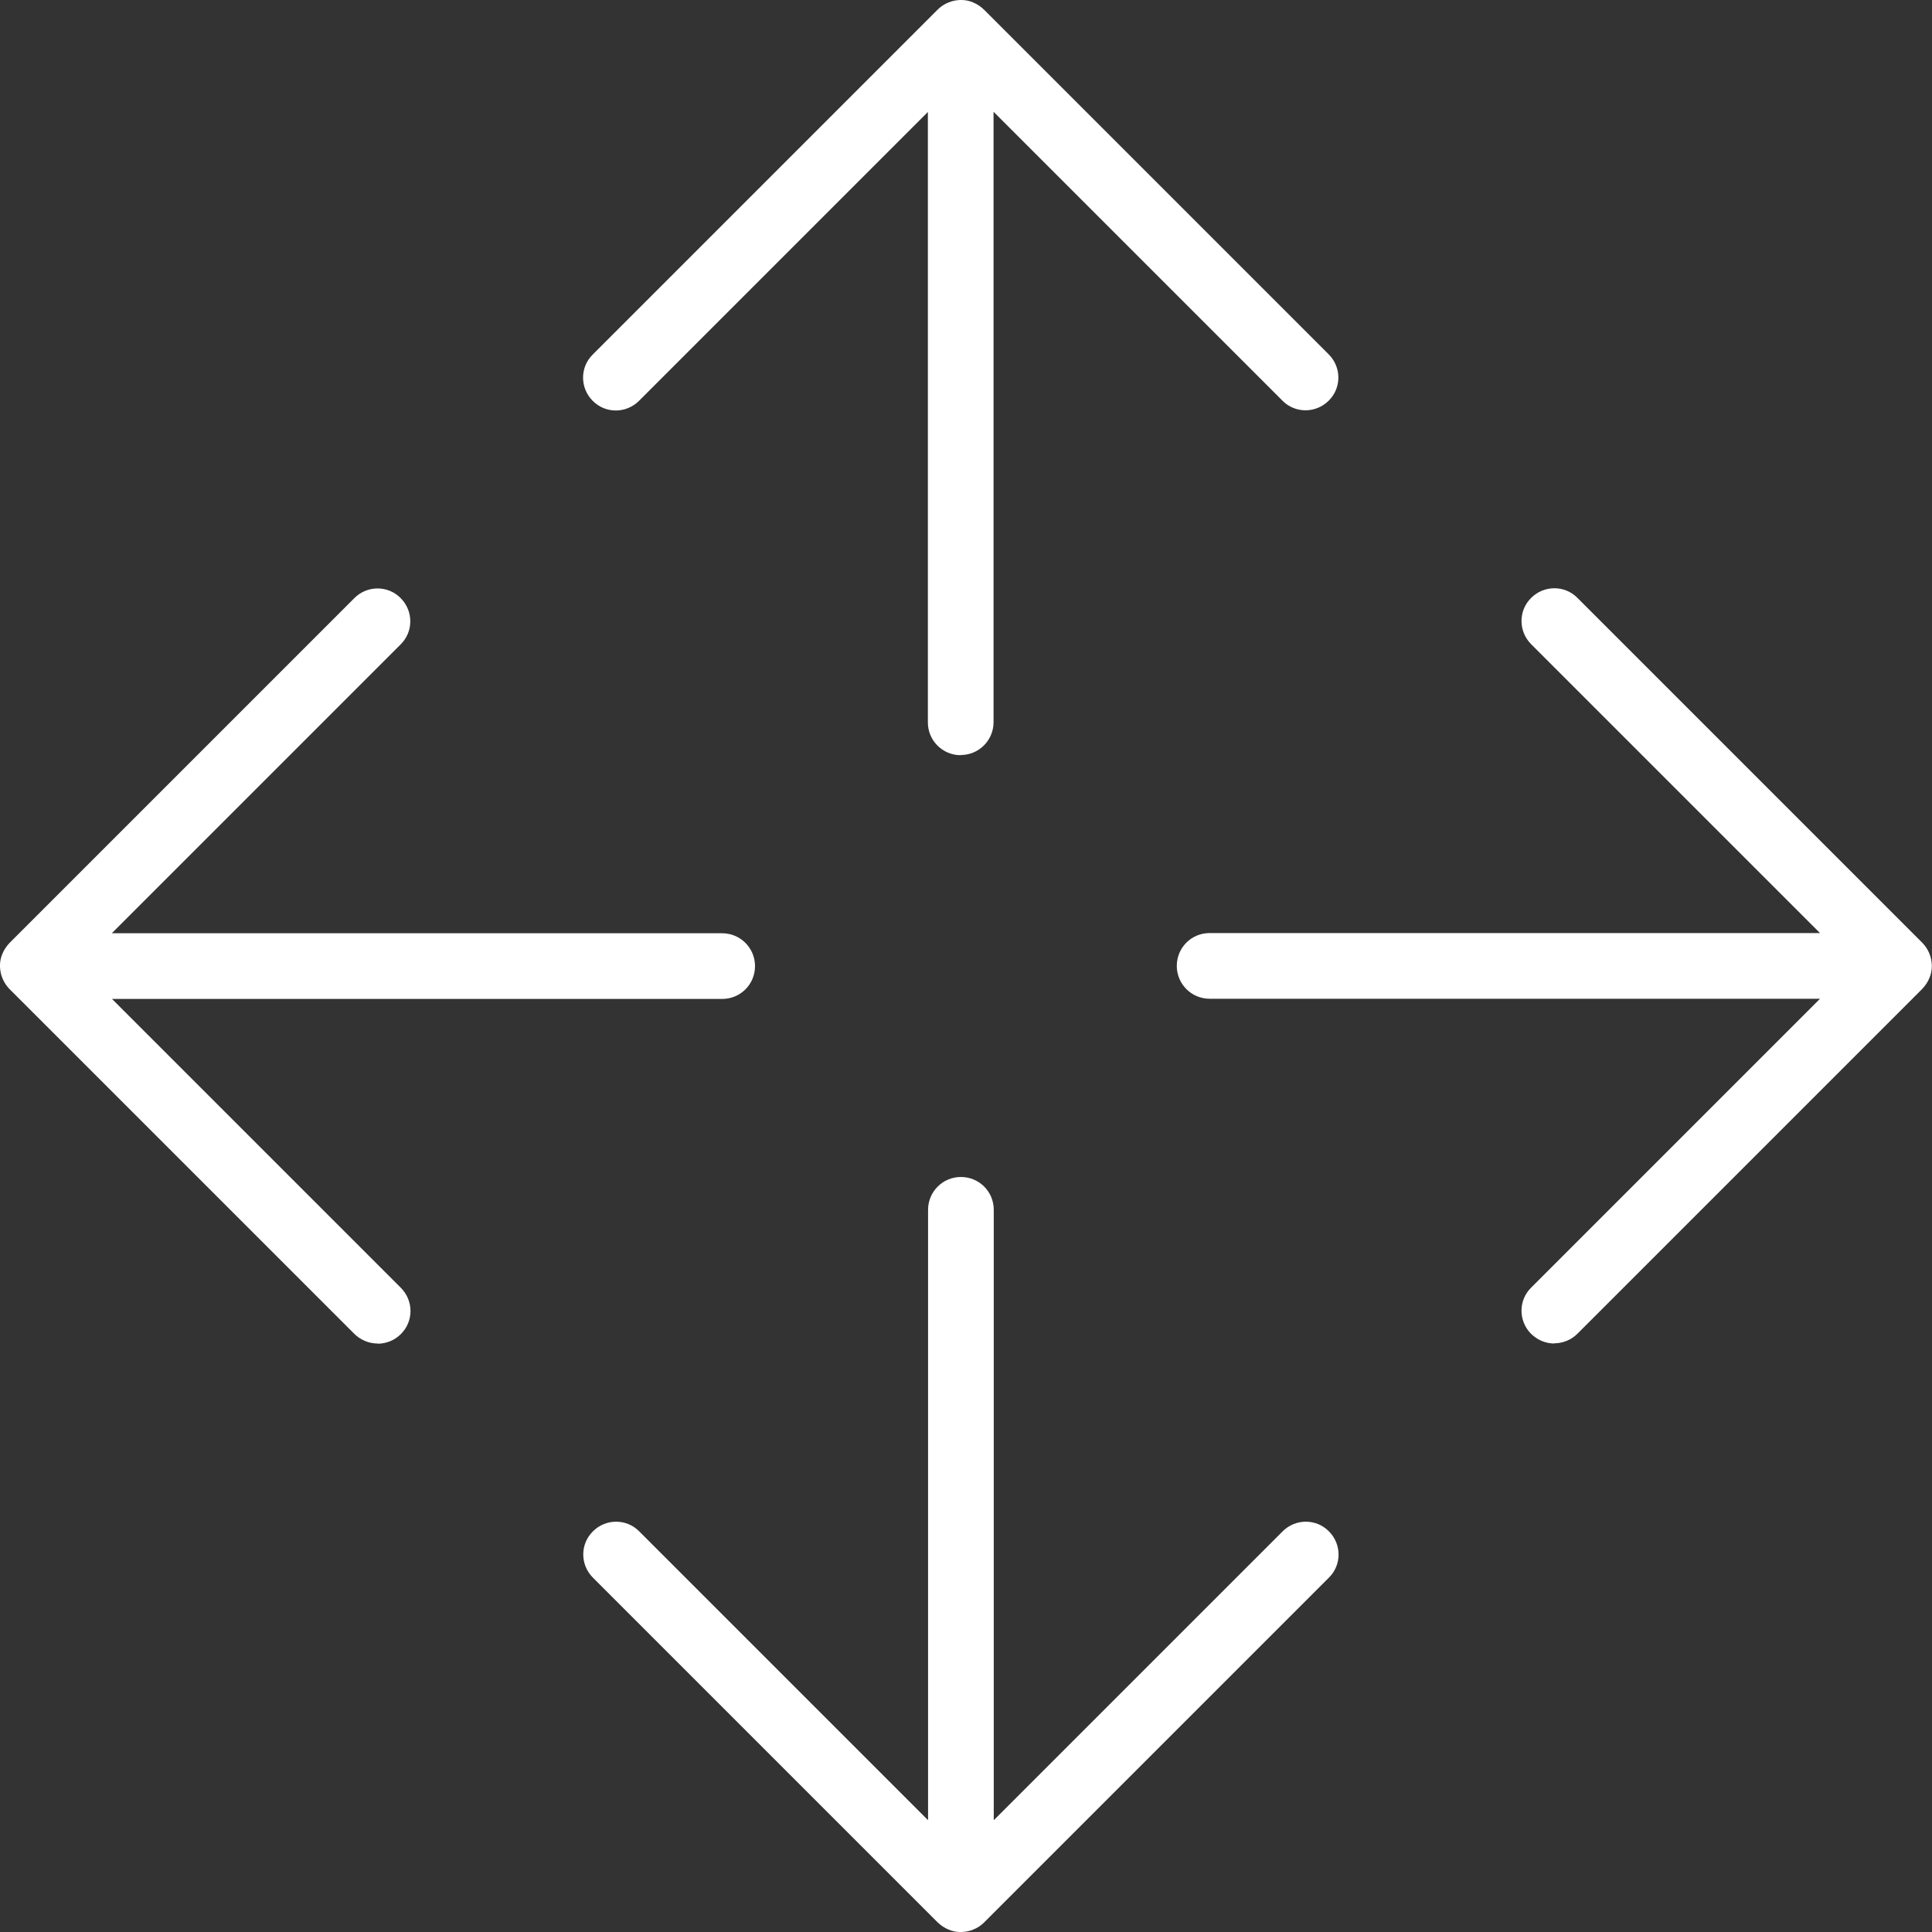
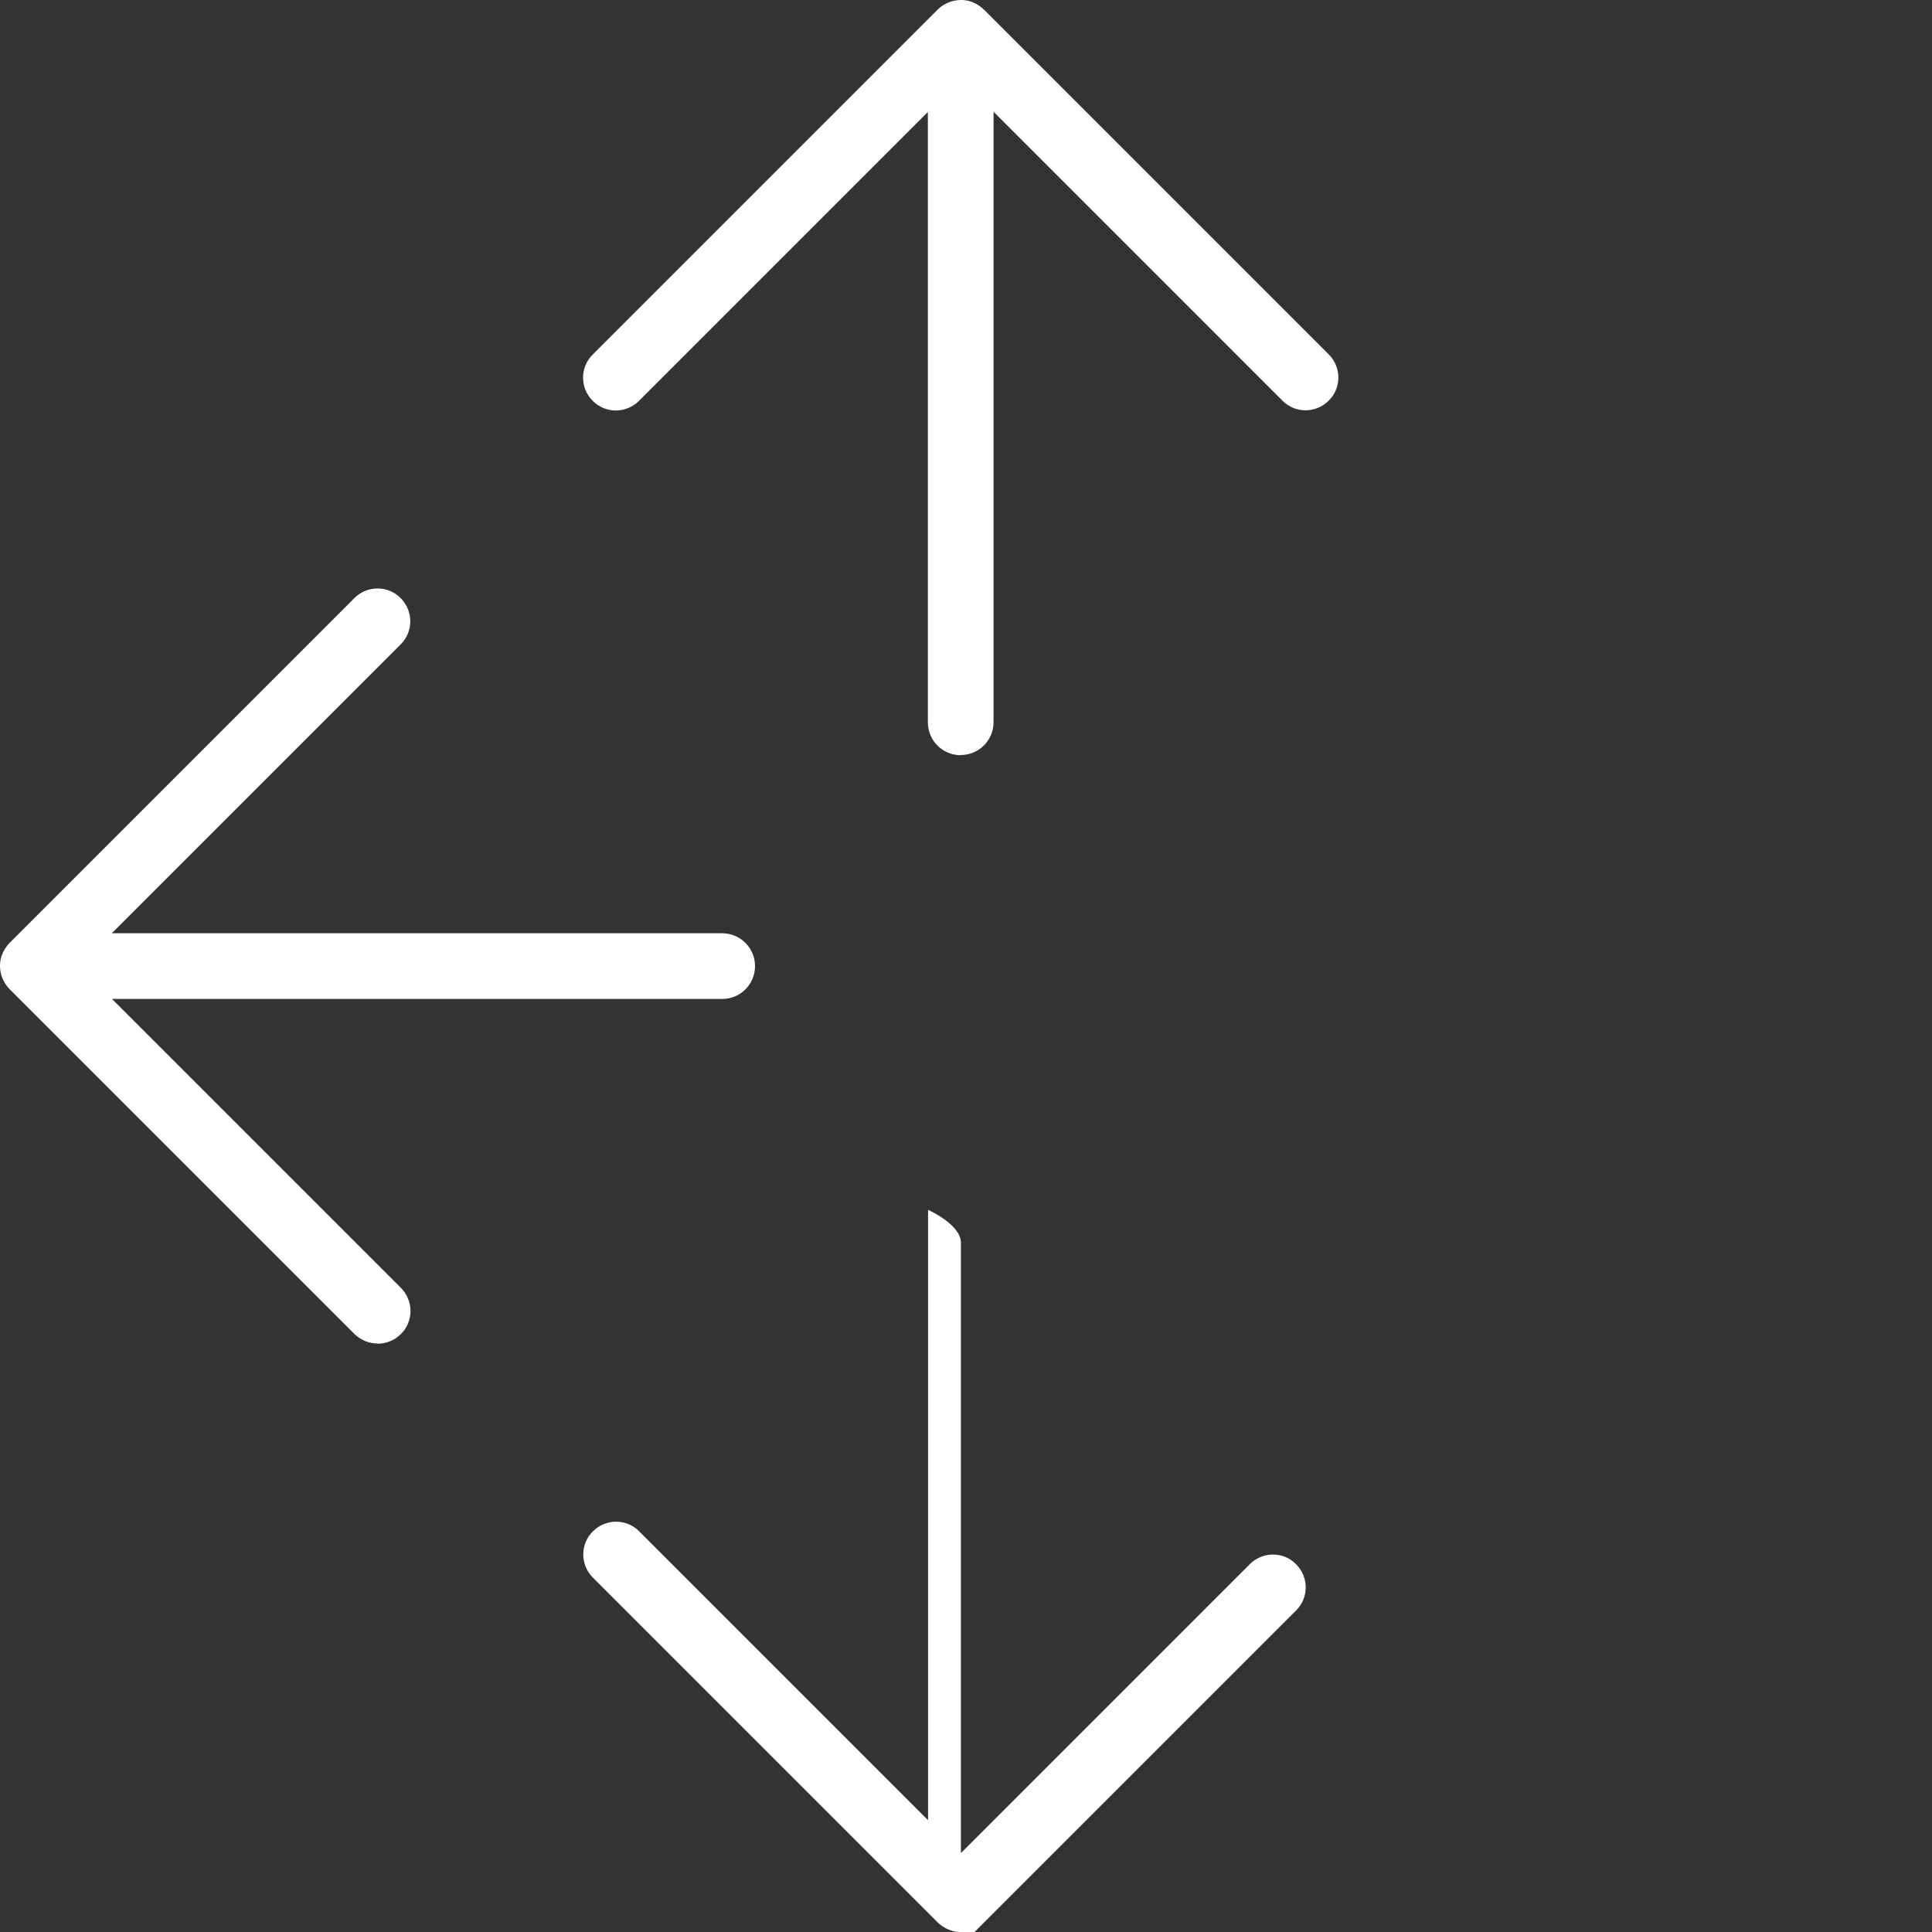
<svg xmlns="http://www.w3.org/2000/svg" id="Calque_2" viewBox="0 0 100.59 100.59">
  <rect x="0" y="0" width="100.59" height="100.59" fill="#333333" stroke="none" />
  <defs>
    <style>
      .cls-1 {
        fill: #fff;
      }
    </style>
  </defs>
  <g id="Calque_1-2" data-name="Calque_1">
    <g>
      <g id="Icon_feather-arrow-down">
-         <path class="cls-1" d="M50.02,100.59s-.03,0-.04,0c-.21,0-.42-.05-.6-.13-.2-.08-.39-.21-.56-.37l-17.95-17.95c-.67-.67-.67-1.75,0-2.41.67-.67,1.75-.67,2.41,0l15.04,15.04v-31.78c0-.94.76-1.71,1.71-1.71s1.71.76,1.71,1.71v31.78l15.04-15.04c.67-.67,1.75-.67,2.41,0,.67.67.67,1.75,0,2.41l-17.95,17.95c-.17.17-.36.29-.56.37-.19.08-.39.12-.6.13-.01,0-.03,0-.04,0Z" />
+         <path class="cls-1" d="M50.02,100.59s-.03,0-.04,0c-.21,0-.42-.05-.6-.13-.2-.08-.39-.21-.56-.37l-17.95-17.95c-.67-.67-.67-1.75,0-2.41.67-.67,1.75-.67,2.41,0l15.04,15.04v-31.78s1.71.76,1.71,1.71v31.78l15.04-15.04c.67-.67,1.75-.67,2.41,0,.67.67.67,1.75,0,2.41l-17.95,17.95c-.17.17-.36.29-.56.37-.19.08-.39.12-.6.13-.01,0-.03,0-.04,0Z" />
      </g>
      <g id="Icon_feather-arrow-down-2" data-name="Icon_feather-arrow-down">
        <path class="cls-1" d="M50.02,39.32c-.94,0-1.71-.76-1.71-1.71V5.83l-15.04,15.04c-.67.67-1.75.67-2.41,0-.67-.67-.67-1.75,0-2.41L48.82.5c.17-.17.36-.29.56-.37.19-.08.39-.12.6-.13.03,0,.06,0,.09,0,.21,0,.42.05.6.13.2.08.39.21.56.37l17.95,17.95c.67.67.67,1.75,0,2.41-.67.67-1.75.67-2.41,0l-15.04-15.04v31.78c0,.94-.76,1.71-1.71,1.71Z" />
      </g>
      <g id="Icon_feather-arrow-down-3" data-name="Icon_feather-arrow-down">
        <path class="cls-1" d="M19.66,69.95c-.44,0-.87-.17-1.21-.5L.5,51.5c-.16-.16-.29-.36-.37-.56-.08-.19-.12-.39-.13-.6,0-.03,0-.06,0-.09,0-.21.05-.42.13-.6.08-.2.21-.39.37-.56l17.95-17.95c.67-.67,1.75-.67,2.41,0,.67.67.67,1.75,0,2.41l-15.04,15.04h31.78c.94,0,1.71.76,1.71,1.71s-.76,1.71-1.71,1.71H5.83l15.04,15.04c.67.67.67,1.75,0,2.41-.33.33-.77.5-1.21.5Z" />
      </g>
      <g id="Icon_feather-arrow-down-4" data-name="Icon_feather-arrow-down">
-         <path class="cls-1" d="M80.93,69.95c-.44,0-.87-.17-1.21-.5-.67-.67-.67-1.75,0-2.41l15.04-15.04h-31.78c-.94,0-1.71-.76-1.71-1.71s.76-1.71,1.71-1.71h31.78l-15.04-15.04c-.67-.67-.67-1.75,0-2.41.67-.67,1.75-.67,2.41,0l17.95,17.95c.16.16.29.36.37.56.08.19.12.39.13.6,0,.03,0,.06,0,.09,0,.21-.05.42-.13.6-.08.2-.21.39-.37.56l-17.95,17.95c-.33.33-.77.5-1.21.5Z" />
-       </g>
+         </g>
    </g>
  </g>
</svg>